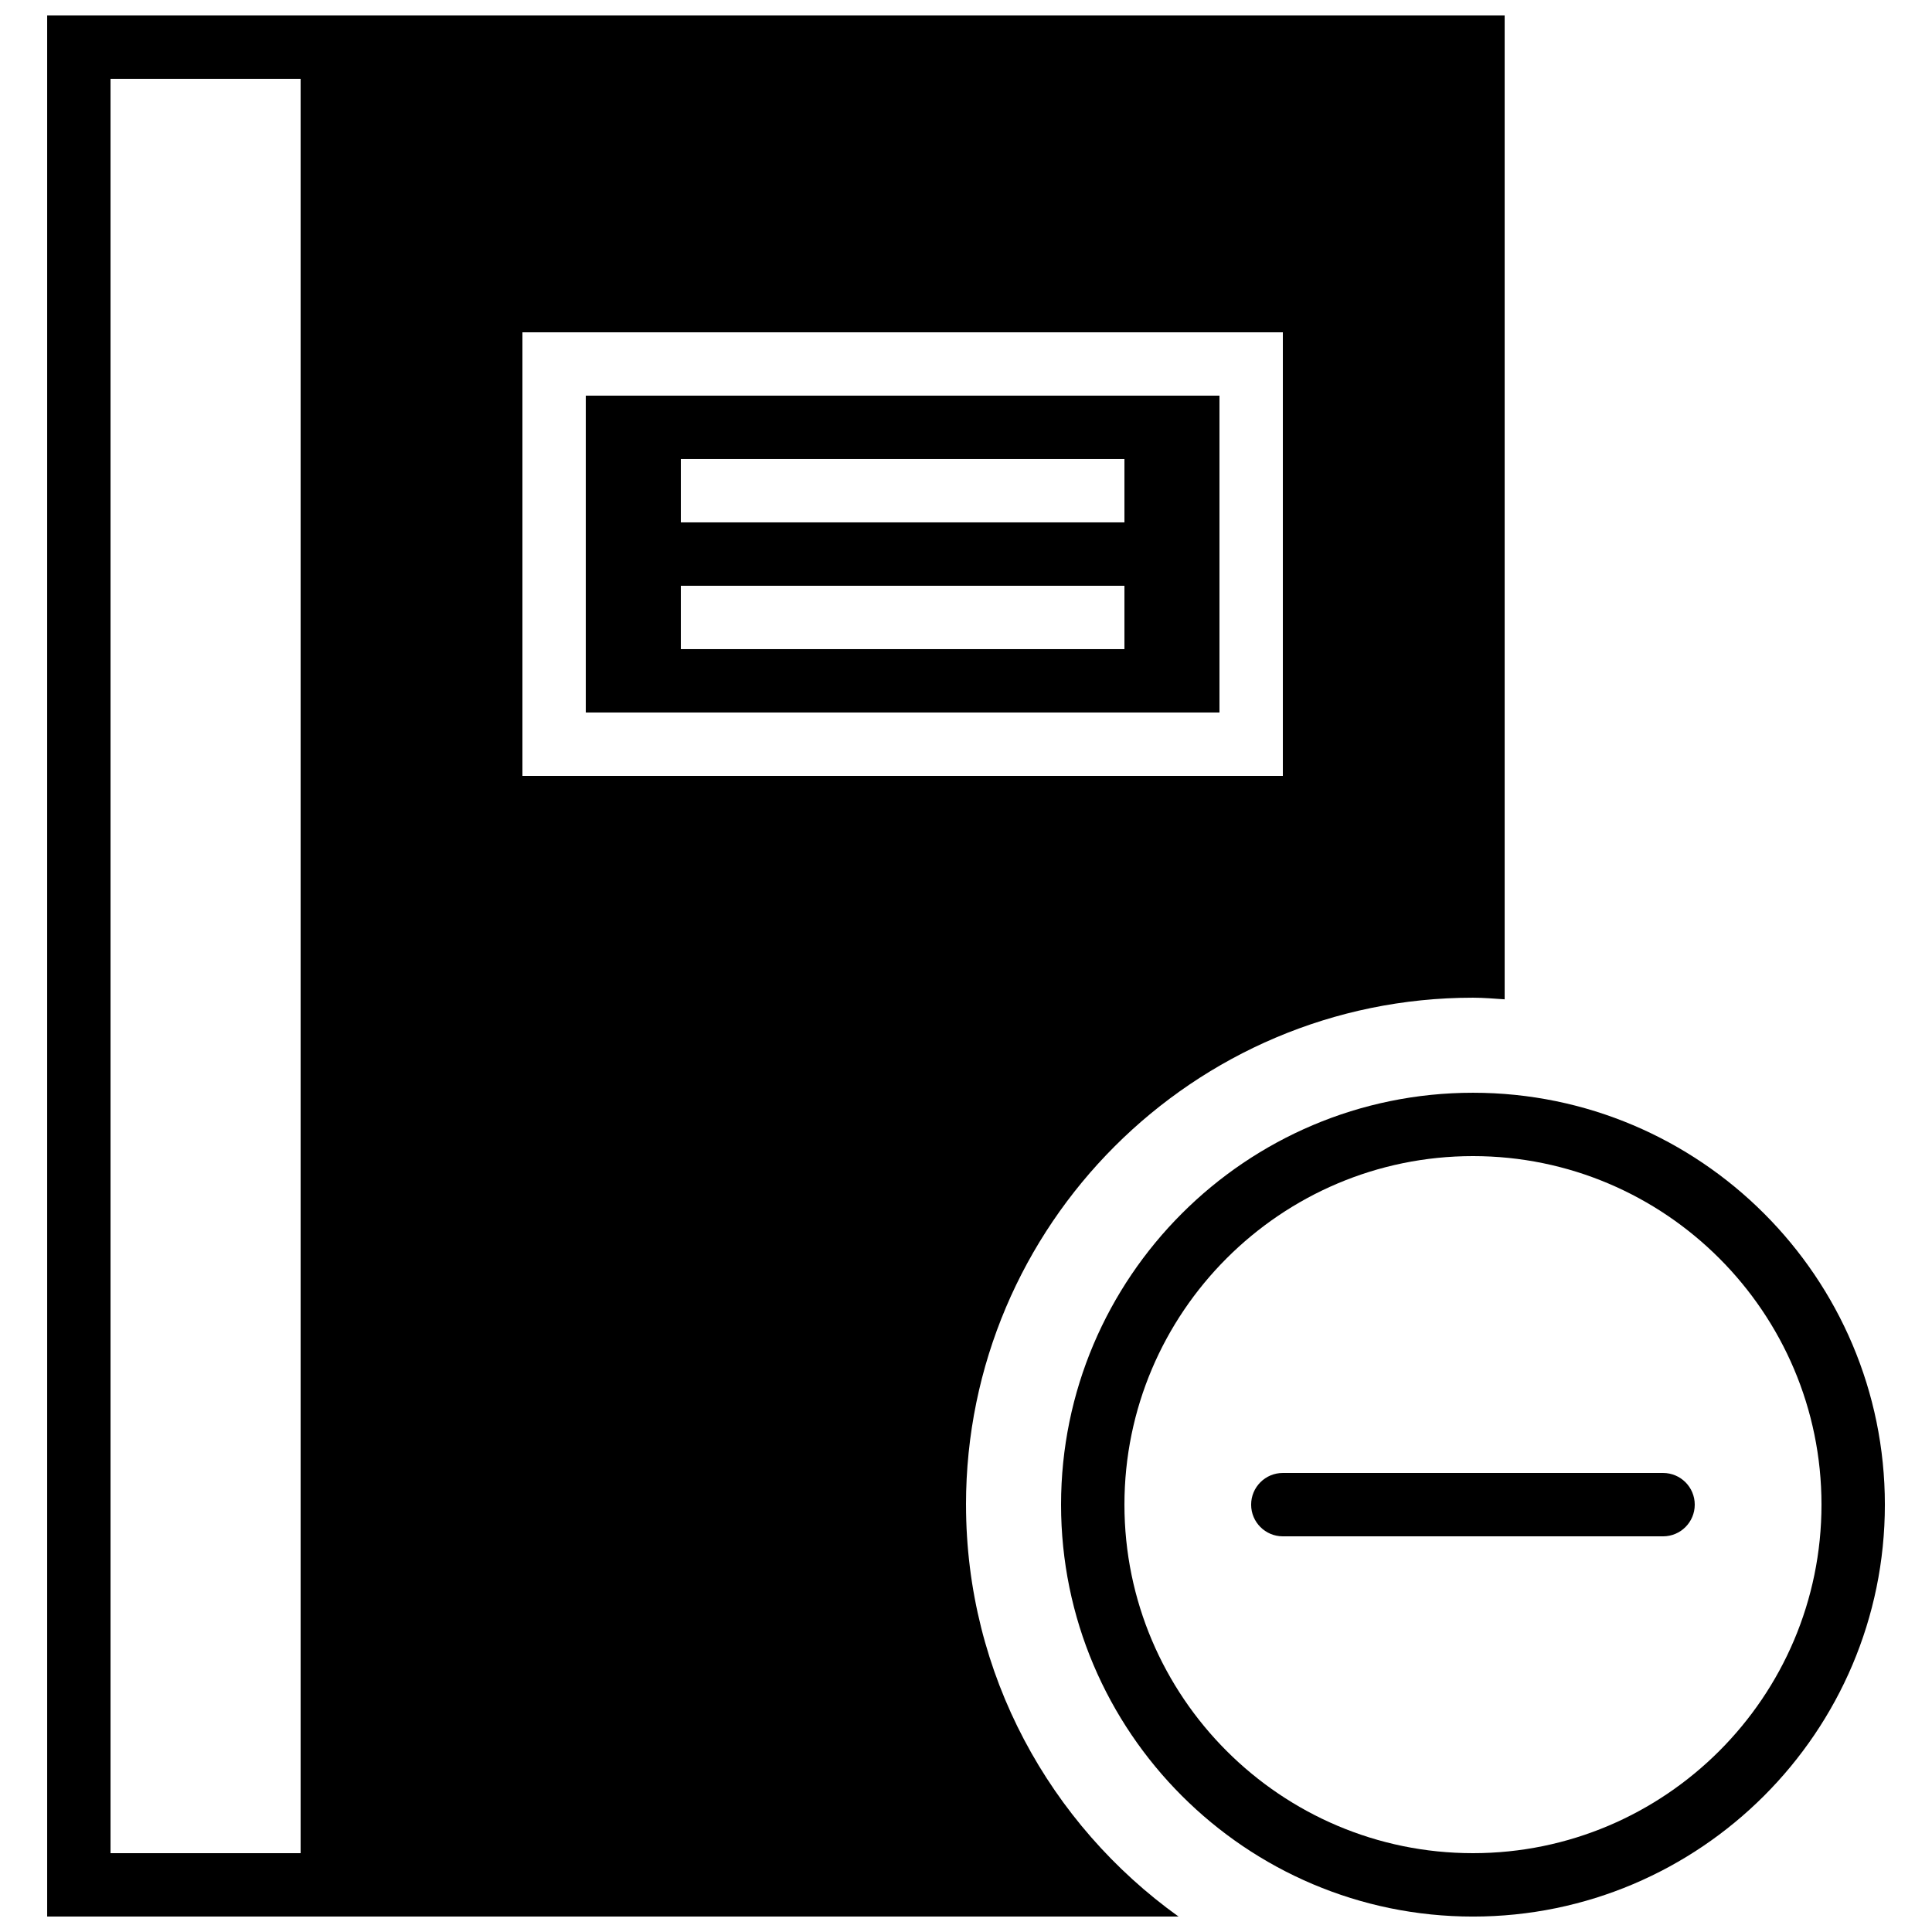
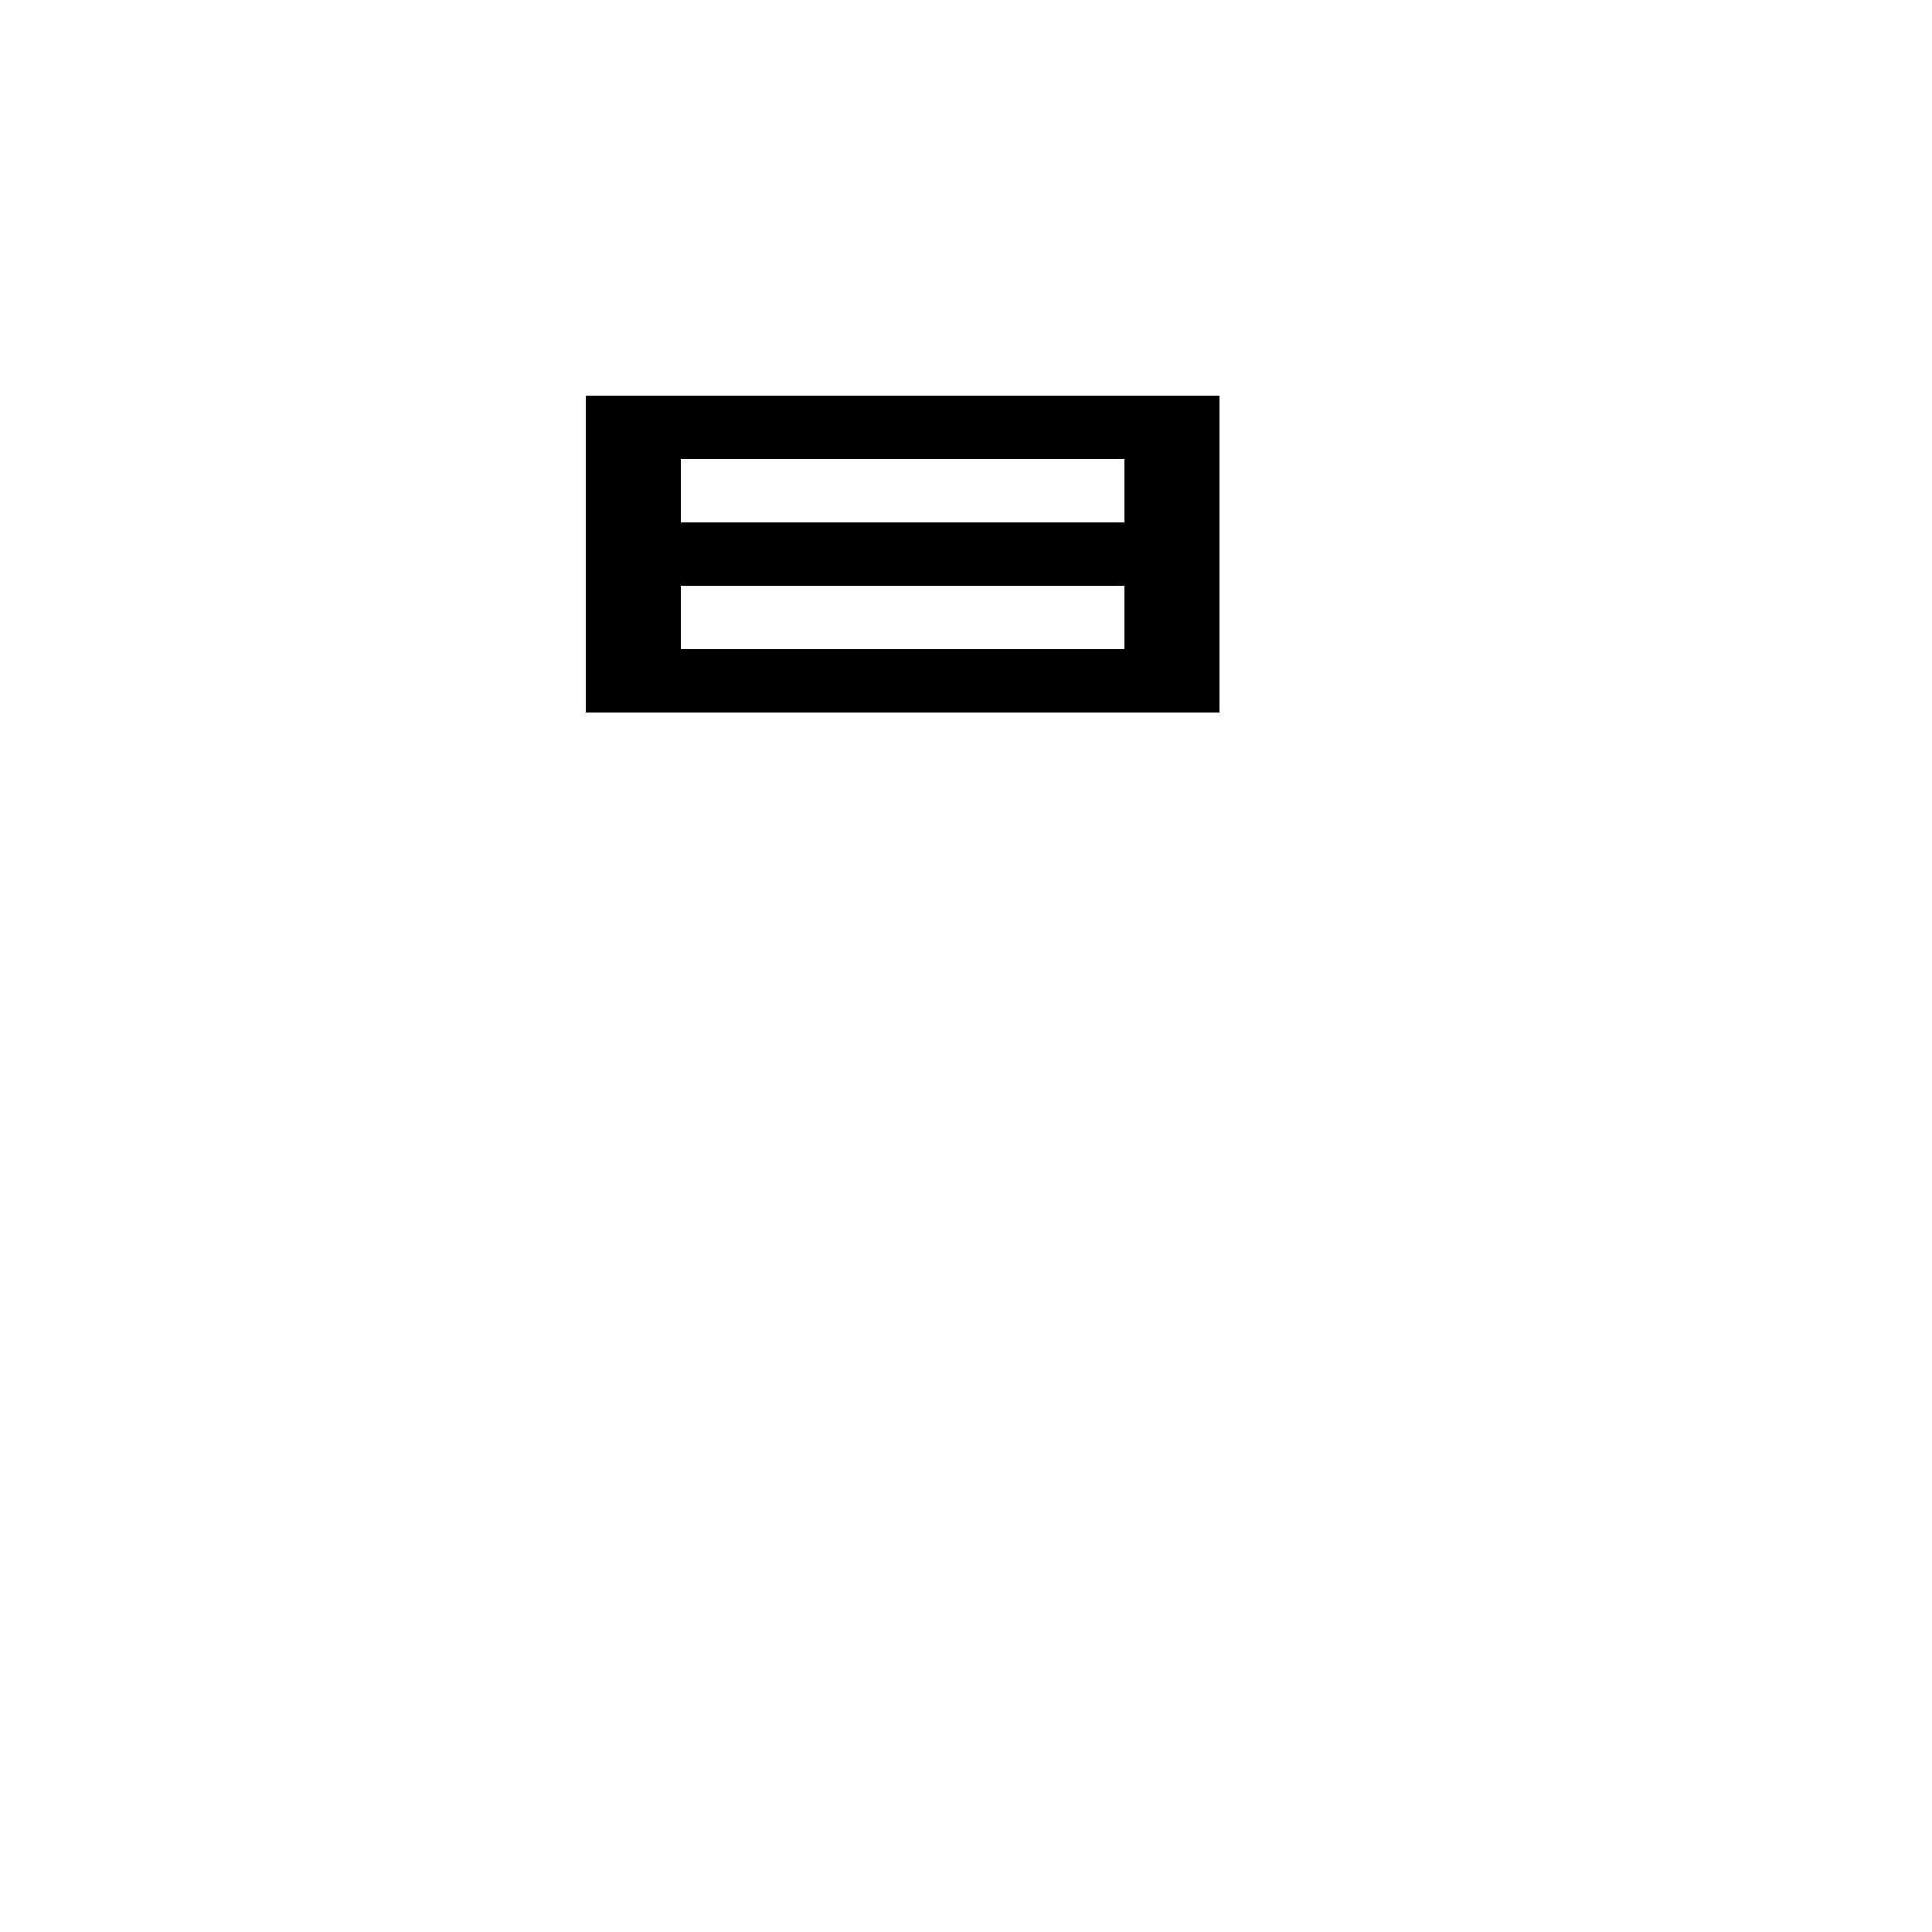
<svg xmlns="http://www.w3.org/2000/svg" width="800px" height="800px" version="1.1" viewBox="144 144 512 512">
  <defs>
    <clipPath id="b">
-       <path d="m425 433h219v218.9h-219z" />
-     </clipPath>
+       </clipPath>
    <clipPath id="a">
-       <path d="m156 148.09h387v503.81h-387z" />
+       <path d="m156 148.09h387h-387z" />
    </clipPath>
  </defs>
  <g clip-path="url(#b)">
    <path d="m534.35 433.59c-60.195 0-109.16 48.969-109.16 109.16 0 60.188 48.965 109.16 109.16 109.16 60.188 0 109.16-48.969 109.16-109.16 0-60.191-48.973-109.16-109.16-109.16zm0 201.52c-50.926 0-92.363-41.438-92.363-92.363 0-50.93 41.438-92.367 92.363-92.367 50.926 0 92.363 41.438 92.363 92.367 0 50.926-41.438 92.363-92.363 92.363z" fill-rule="evenodd" />
  </g>
-   <path d="m584.73 534.35h-100.77c-4.633 0-8.395 3.754-8.395 8.398 0 4.641 3.762 8.395 8.395 8.395h100.77c4.633 0 8.395-3.754 8.395-8.395 0-4.644-3.762-8.398-8.395-8.398" fill-rule="evenodd" />
  <path d="m299.24 332.82h167.93v-83.969h-167.93zm25.188-67.176h117.56v16.793h-117.56zm0 33.59h117.56v16.793h-117.56z" fill-rule="evenodd" />
  <g clip-path="url(#a)">
    <path d="m400 542.75c0-74.078 60.27-134.35 134.35-134.35 2.828 0 5.609 0.254 8.398 0.43v-260.73h-386.25v503.81h299.83c-34.031-24.391-56.324-64.184-56.324-109.16zm-226.71-377.86h50.379v470.22h-50.379zm109.16 67.176h201.52v117.55h-201.52z" fill-rule="evenodd" />
  </g>
</svg>